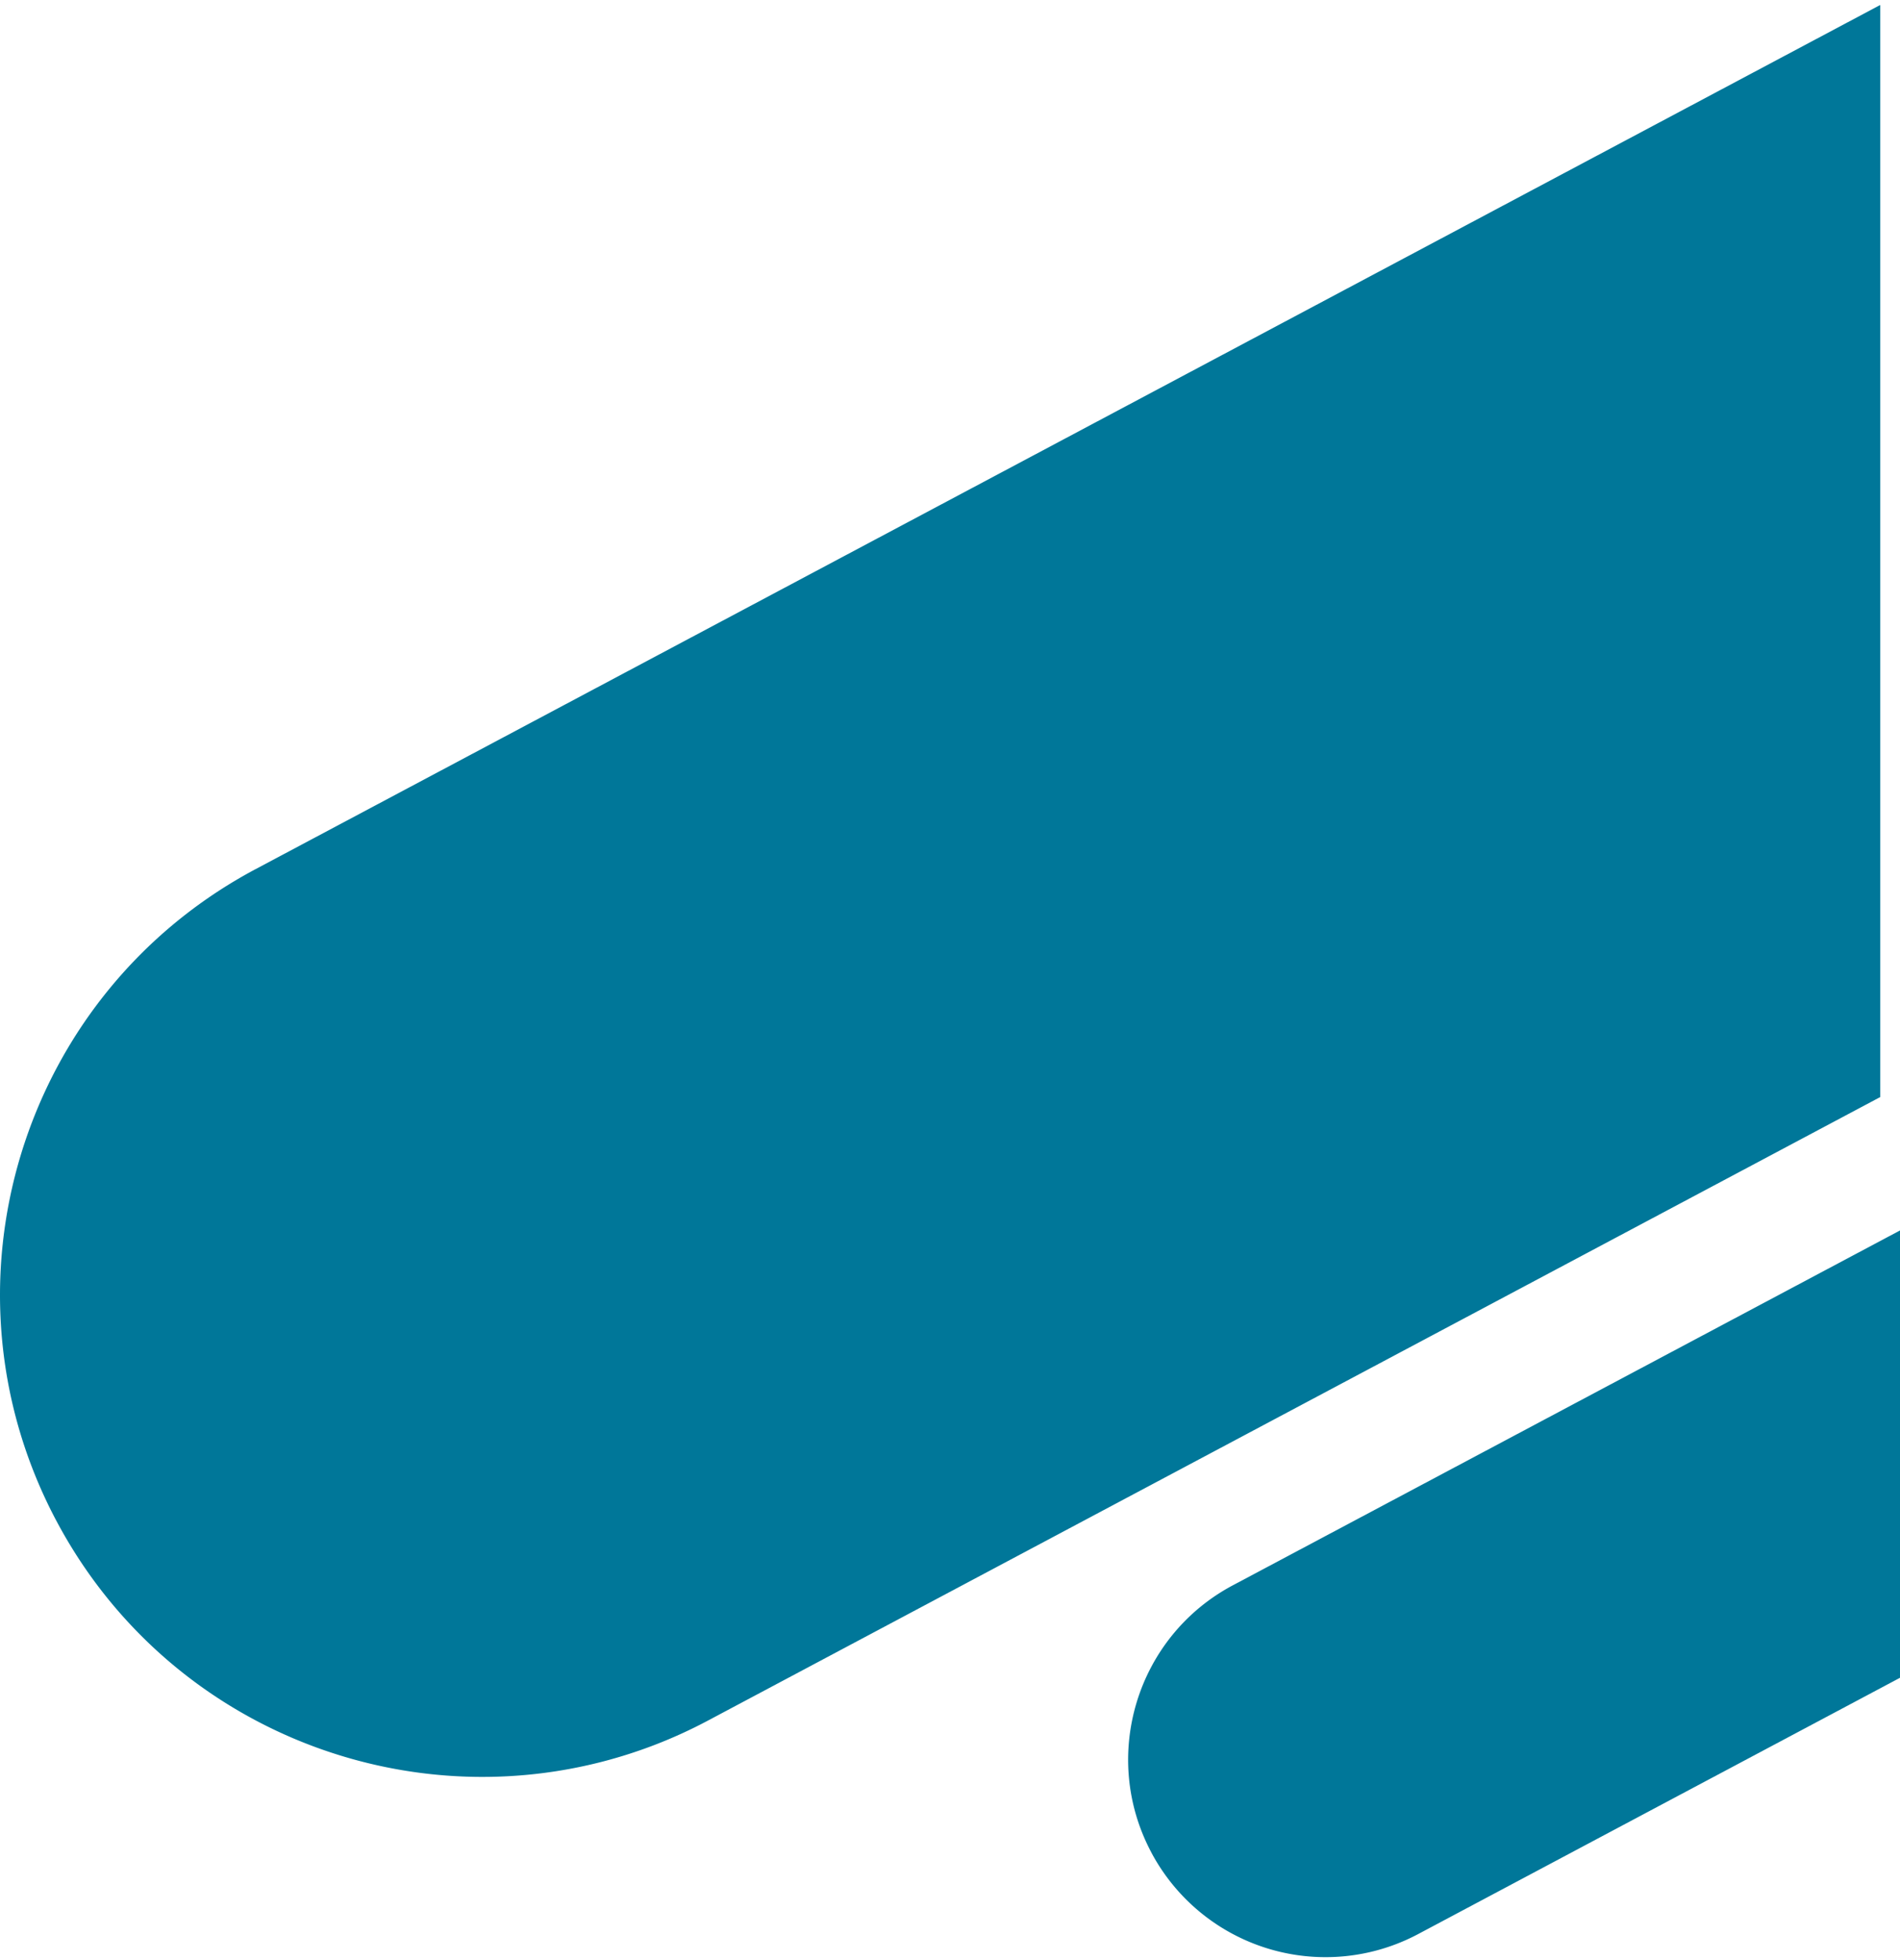
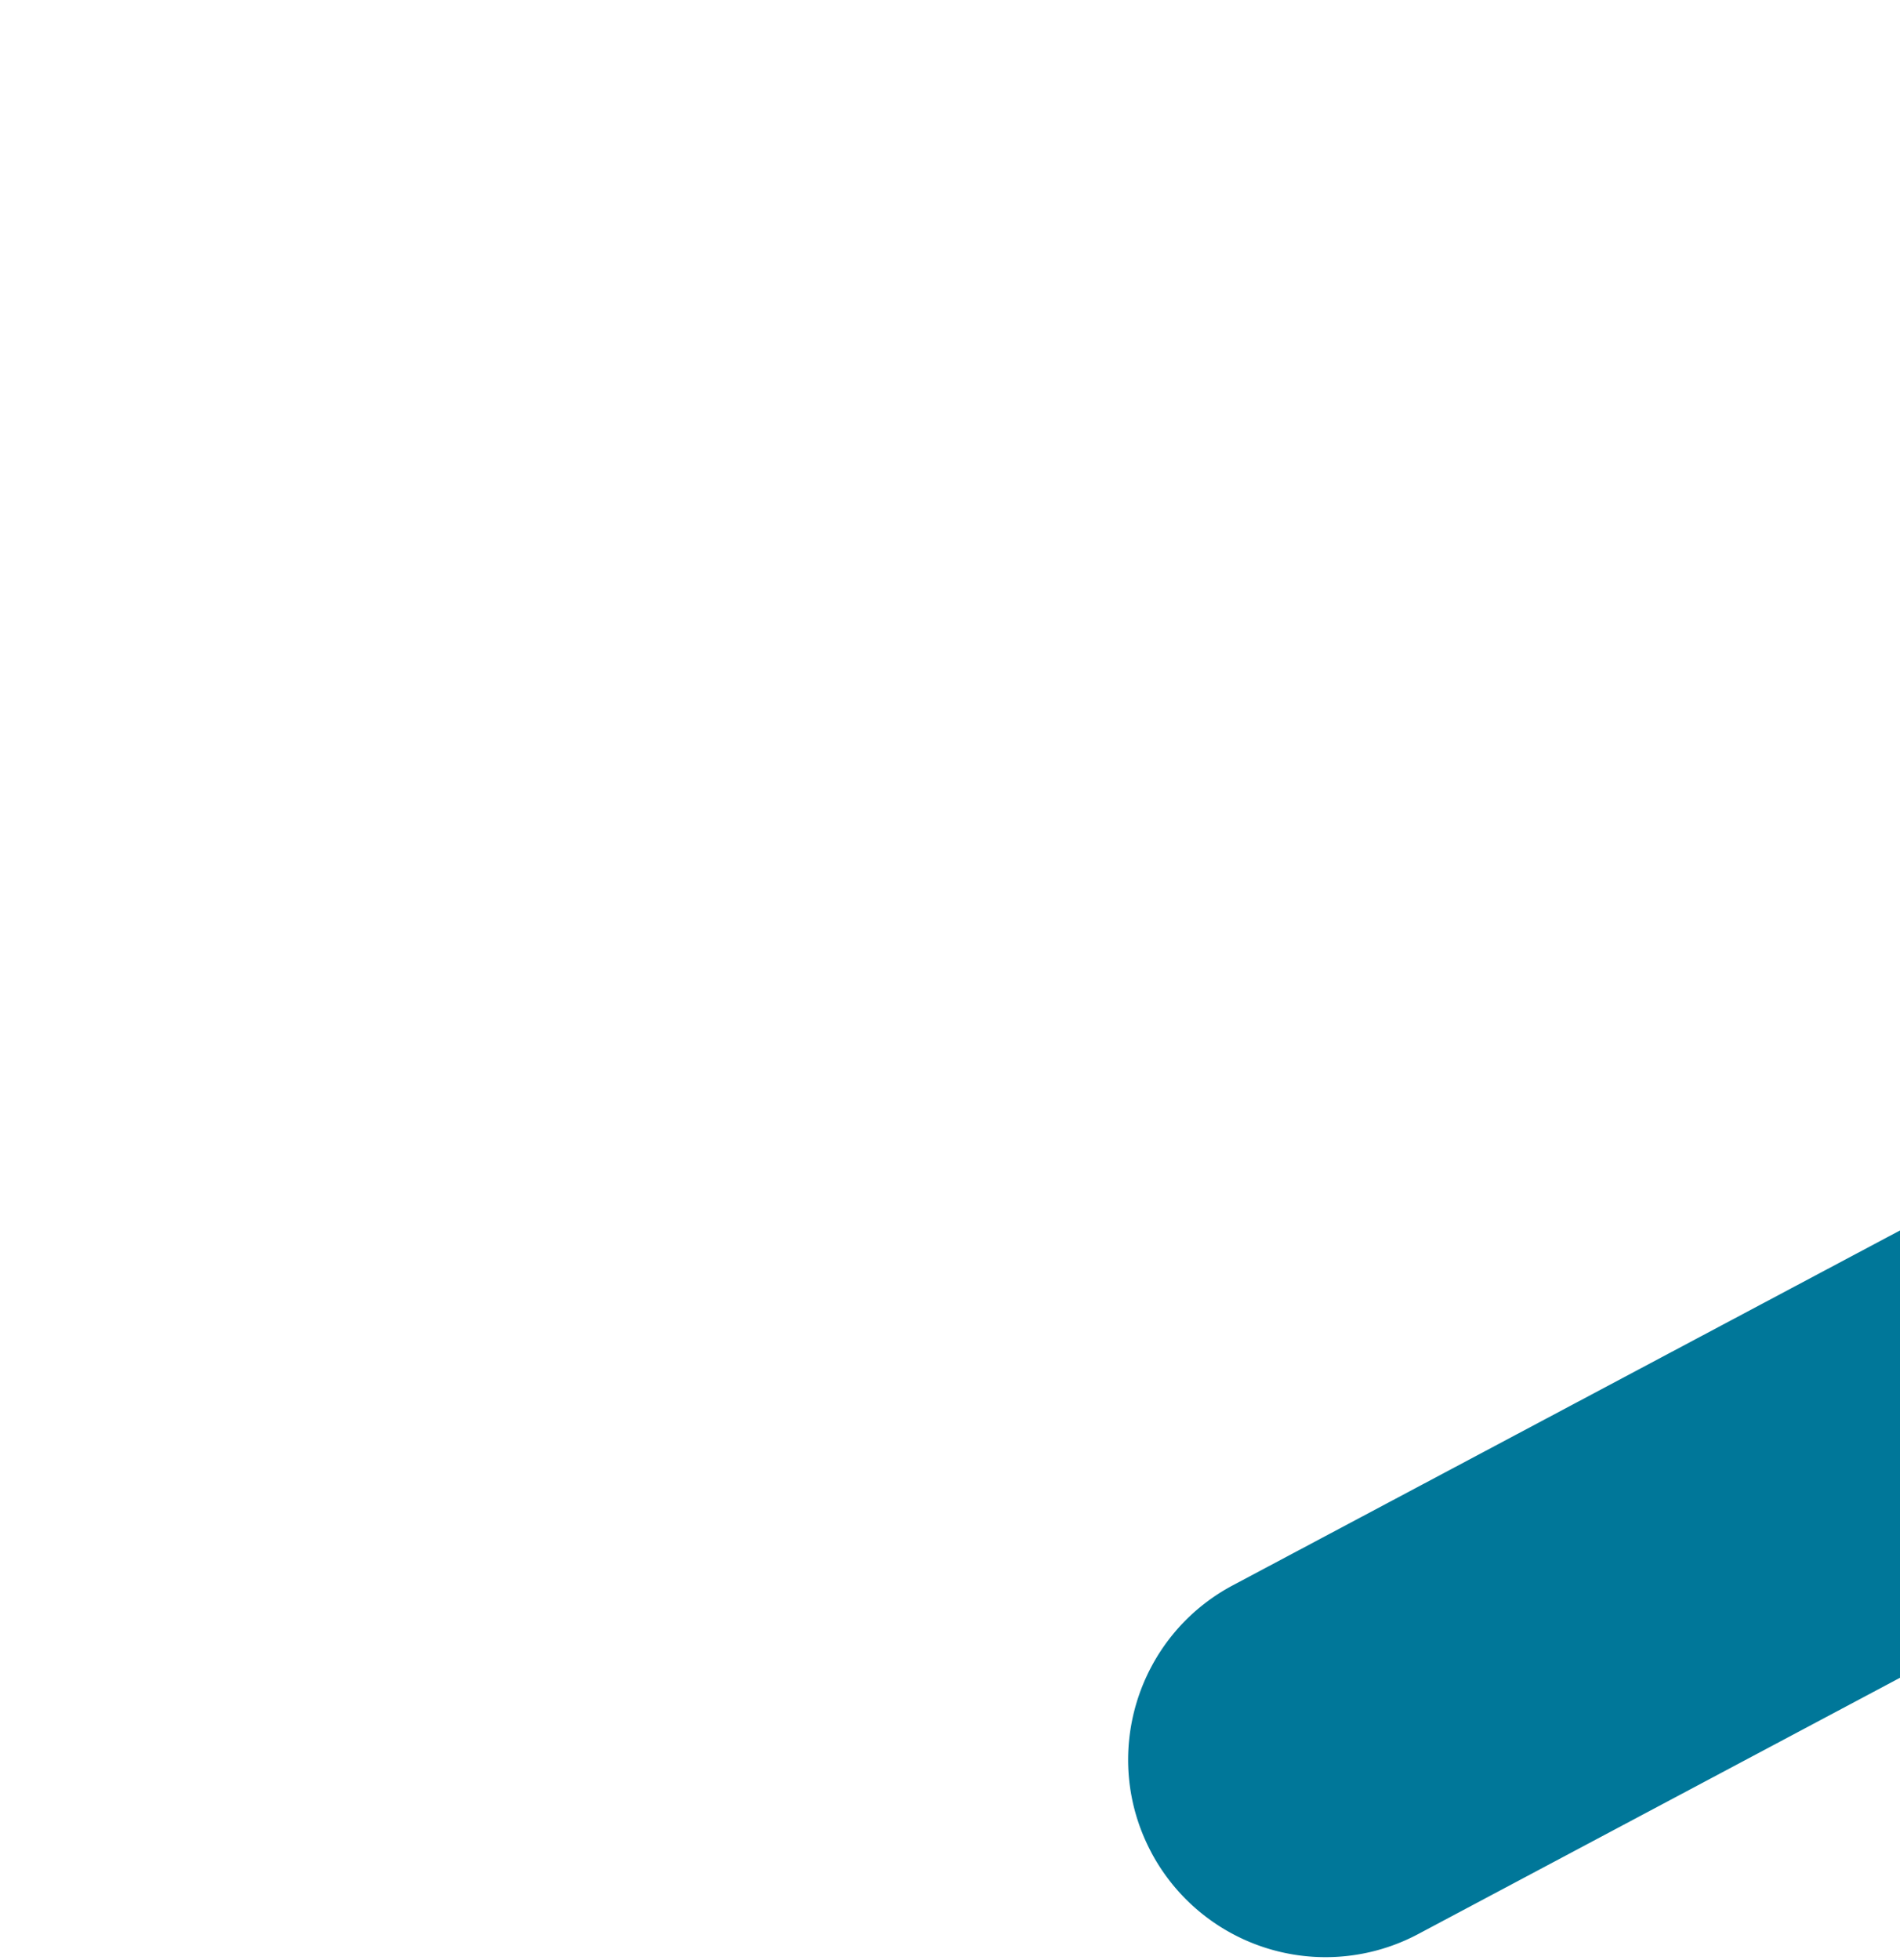
<svg xmlns="http://www.w3.org/2000/svg" width="96" height="99" viewBox="385 49 96 99">
  <svg width="39" height="37" viewBox="0 0.147 39 36.706" fill="#079" x="442" y="111">
    <svg width="39" height="37" viewBox="0.408 0.625 37.592 35.38">
      <path paint-order="stroke fill markers" fill-rule="evenodd" d="M1.536 30.902C-.957 26.214.823 20.392 5.51 17.9L38 .625v21.778L14.538 34.878a9.612 9.612 0 0 1-13.003-3.975z" />
    </svg>
  </svg>
  <svg width="95" height="90" viewBox="0 0.251 95 89.497" fill="#079" x="385" y="49">
    <svg width="95" height="90" viewBox="0.394 0.392 94.606 89.126">
-       <path paint-order="stroke fill markers" fill-rule="evenodd" d="M3.237 76.648C-3.05 64.823 1.44 50.139 13.264 43.852L95 .392v54.93L36.033 86.674a24.149 24.149 0 0 1-11.364 2.843c-8.68 0-17.073-4.672-21.432-12.87z" />
-     </svg>
+       </svg>
  </svg>
</svg>